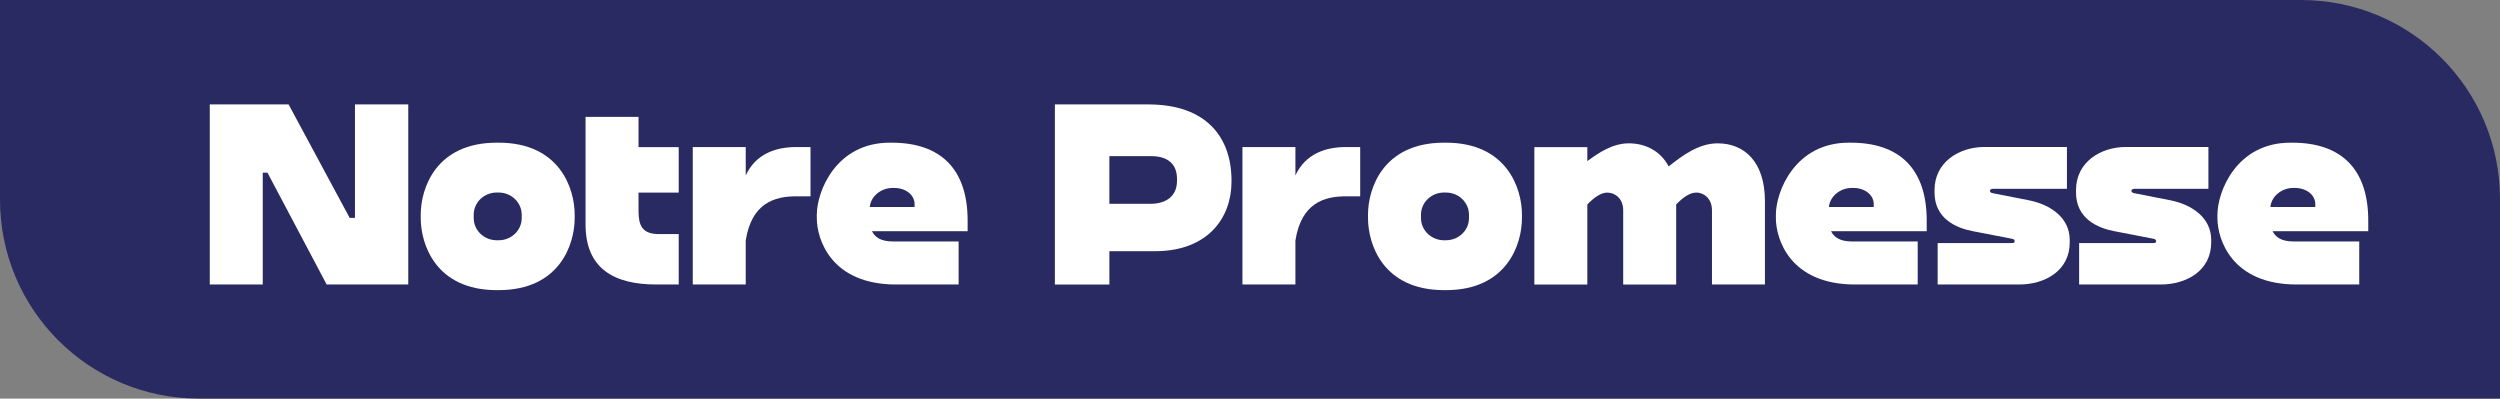
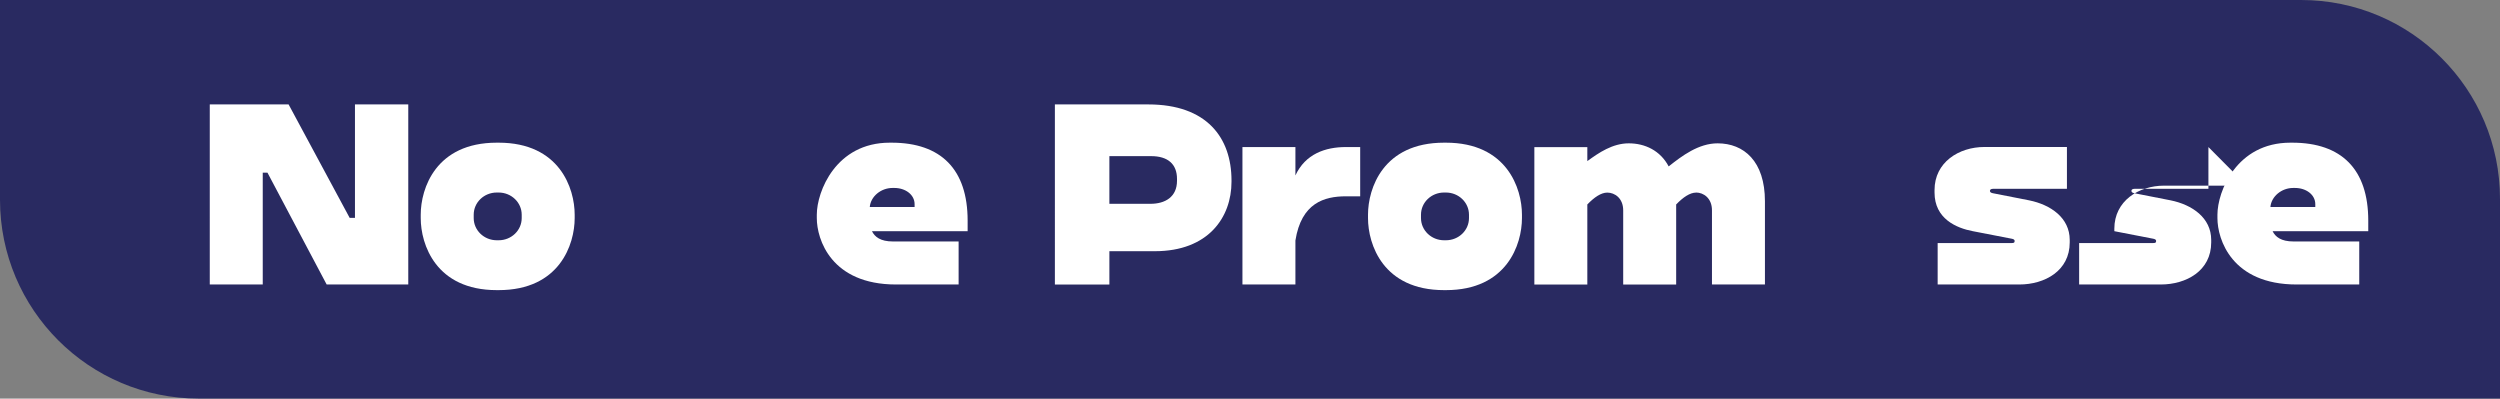
<svg xmlns="http://www.w3.org/2000/svg" id="Layer_2" viewBox="0 0 377.08 60.12">
  <rect x="0" y="0" width="377.08" height="60.12" fill="#808080" stroke="none" />
  <defs>
    <style>.cls-1{fill:#292a61;}.cls-2{fill:#fff;}</style>
  </defs>
  <g id="Layer_1-2">
    <path class="cls-1" d="M0,0v30.12c0,16.57,13.43,30,30,30h347.08v-30.12c0-16.57-13.43-30-30-30H0Z" />
    <path class="cls-2" d="M61.58,15.75v27.16h-12.31l-8.93-16.87h-.71v16.87h-7.99V15.75h11.89l9.21,17.11h.8V15.75h8.04Z" />
    <path class="cls-2" d="M63.46,32.9v-.52c0-3.95,2.26-10.86,11.47-10.86h.28c9.21,0,11.47,6.91,11.47,10.86v.52c0,3.95-2.26,10.86-11.47,10.86h-.28c-9.21,0-11.47-6.91-11.47-10.86ZM74.93,36.24h.28c1.93,0,3.48-1.5,3.48-3.34v-.52c0-1.83-1.55-3.34-3.48-3.34h-.28c-1.93,0-3.48,1.5-3.48,3.34v.52c0,1.83,1.55,3.34,3.48,3.34Z" />
-     <path class="cls-2" d="M99.41,35.3h2.96v7.61h-3.38c-6.39,0-10.67-2.4-10.67-9.07v-16.21h7.99v4.56h6.06v6.86h-6.06v2.73c0,2.21.52,3.53,3.1,3.53Z" />
-     <path class="cls-2" d="M104.49,22.18h7.99v4.28c1.5-3.24,4.51-4.28,7.61-4.28h2.16v7.43h-2.16c-3.24,0-6.72.99-7.61,6.67v6.63h-7.99v-20.73Z" />
    <path class="cls-2" d="M123.2,32.38c0-3.48,2.87-10.86,11-10.86h.28c7.47,0,11.47,4.04,11.47,11.75v1.6h-14.43c.42.85,1.27,1.55,3.15,1.55h9.92v6.49h-9.45c-9.78,0-11.94-6.81-11.94-10.01v-.52ZM137.95,31.21v-.42c0-1.41-1.36-2.44-3.05-2.44h-.28c-1.74,0-3.29,1.27-3.43,2.87h6.77Z" />
    <path class="cls-2" d="M159.1,15.75h14.1c8.83,0,12.55,5.03,12.55,11.47v.19c0,5.4-3.52,10.48-11.56,10.48h-6.86v5.03h-8.22V15.75ZM173.53,30.74c2.21,0,4-1.03,4-3.48v-.28c0-2.21-1.36-3.43-3.9-3.43h-6.3v7.19h6.2Z" />
    <path class="cls-2" d="M187.4,22.18h7.99v4.28c1.5-3.24,4.51-4.28,7.61-4.28h2.16v7.43h-2.16c-3.24,0-6.72.99-7.61,6.67v6.63h-7.99v-20.73Z" />
    <path class="cls-2" d="M206.34,32.9v-.52c0-3.95,2.26-10.86,11.47-10.86h.28c9.21,0,11.47,6.91,11.47,10.86v.52c0,3.95-2.26,10.86-11.47,10.86h-.28c-9.21,0-11.47-6.91-11.47-10.86ZM217.81,36.24h.28c1.93,0,3.48-1.5,3.48-3.34v-.52c0-1.83-1.55-3.34-3.48-3.34h-.28c-1.93,0-3.48,1.5-3.48,3.34v.52c0,1.83,1.55,3.34,3.48,3.34Z" />
    <path class="cls-2" d="M255.83,29.05c-.94,0-1.97.71-3.01,1.79v12.08h-7.99v-11.19c0-1.83-1.27-2.68-2.4-2.68-.94,0-1.97.71-3.01,1.79v12.08h-7.99v-20.73h7.99v2.11c1.74-1.27,3.81-2.68,6.25-2.68s4.75,1.08,6.02,3.48c2.02-1.6,4.51-3.48,7.38-3.48,3.95,0,7.14,2.68,7.14,8.74v12.55h-7.99v-11.19c0-1.83-1.27-2.68-2.4-2.68Z" />
-     <path class="cls-2" d="M267.86,32.38c0-3.48,2.87-10.86,11-10.86h.28c7.47,0,11.47,4.04,11.47,11.75v1.6h-14.43c.42.85,1.27,1.55,3.15,1.55h9.92v6.49h-9.45c-9.78,0-11.94-6.81-11.94-10.01v-.52ZM282.62,31.21v-.42c0-1.41-1.36-2.44-3.05-2.44h-.28c-1.74,0-3.29,1.27-3.43,2.87h6.77Z" />
    <path class="cls-2" d="M311.76,22.18v6.3h-11.14c-.24,0-.47.09-.47.28v.05c0,.19.19.28.42.33l5.5,1.08c3.24.66,6.11,2.63,6.11,5.97v.38c0,4.28-3.76,6.34-7.61,6.34h-12.31v-6.25h11.14c.33,0,.47-.05.47-.28v-.05c0-.19-.19-.28-.47-.33l-5.83-1.13c-2.49-.47-5.78-1.88-5.78-5.83v-.38c0-4.18,3.67-6.49,7.52-6.49h12.45Z" />
-     <path class="cls-2" d="M333.1,22.18v6.3h-11.14c-.24,0-.47.09-.47.28v.05c0,.19.19.28.42.33l5.5,1.08c3.24.66,6.11,2.63,6.11,5.97v.38c0,4.28-3.76,6.34-7.61,6.34h-12.31v-6.25h11.14c.33,0,.47-.05.47-.28v-.05c0-.19-.19-.28-.47-.33l-5.83-1.13c-2.49-.47-5.78-1.88-5.78-5.83v-.38c0-4.18,3.67-6.49,7.52-6.49h12.45Z" />
+     <path class="cls-2" d="M333.1,22.18v6.3h-11.14c-.24,0-.47.09-.47.28v.05c0,.19.19.28.42.33l5.5,1.08c3.24.66,6.11,2.63,6.11,5.97v.38c0,4.28-3.76,6.34-7.61,6.34h-12.31v-6.25h11.14c.33,0,.47-.05.47-.28v-.05c0-.19-.19-.28-.47-.33l-5.83-1.13v-.38c0-4.18,3.67-6.49,7.52-6.49h12.45Z" />
    <path class="cls-2" d="M334.46,32.38c0-3.48,2.87-10.86,11-10.86h.28c7.47,0,11.47,4.04,11.47,11.75v1.6h-14.43c.42.85,1.27,1.55,3.15,1.55h9.92v6.49h-9.45c-9.78,0-11.94-6.81-11.94-10.01v-.52ZM349.22,31.21v-.42c0-1.41-1.36-2.44-3.06-2.44h-.28c-1.74,0-3.29,1.27-3.43,2.87h6.77Z" />
  </g>
</svg>